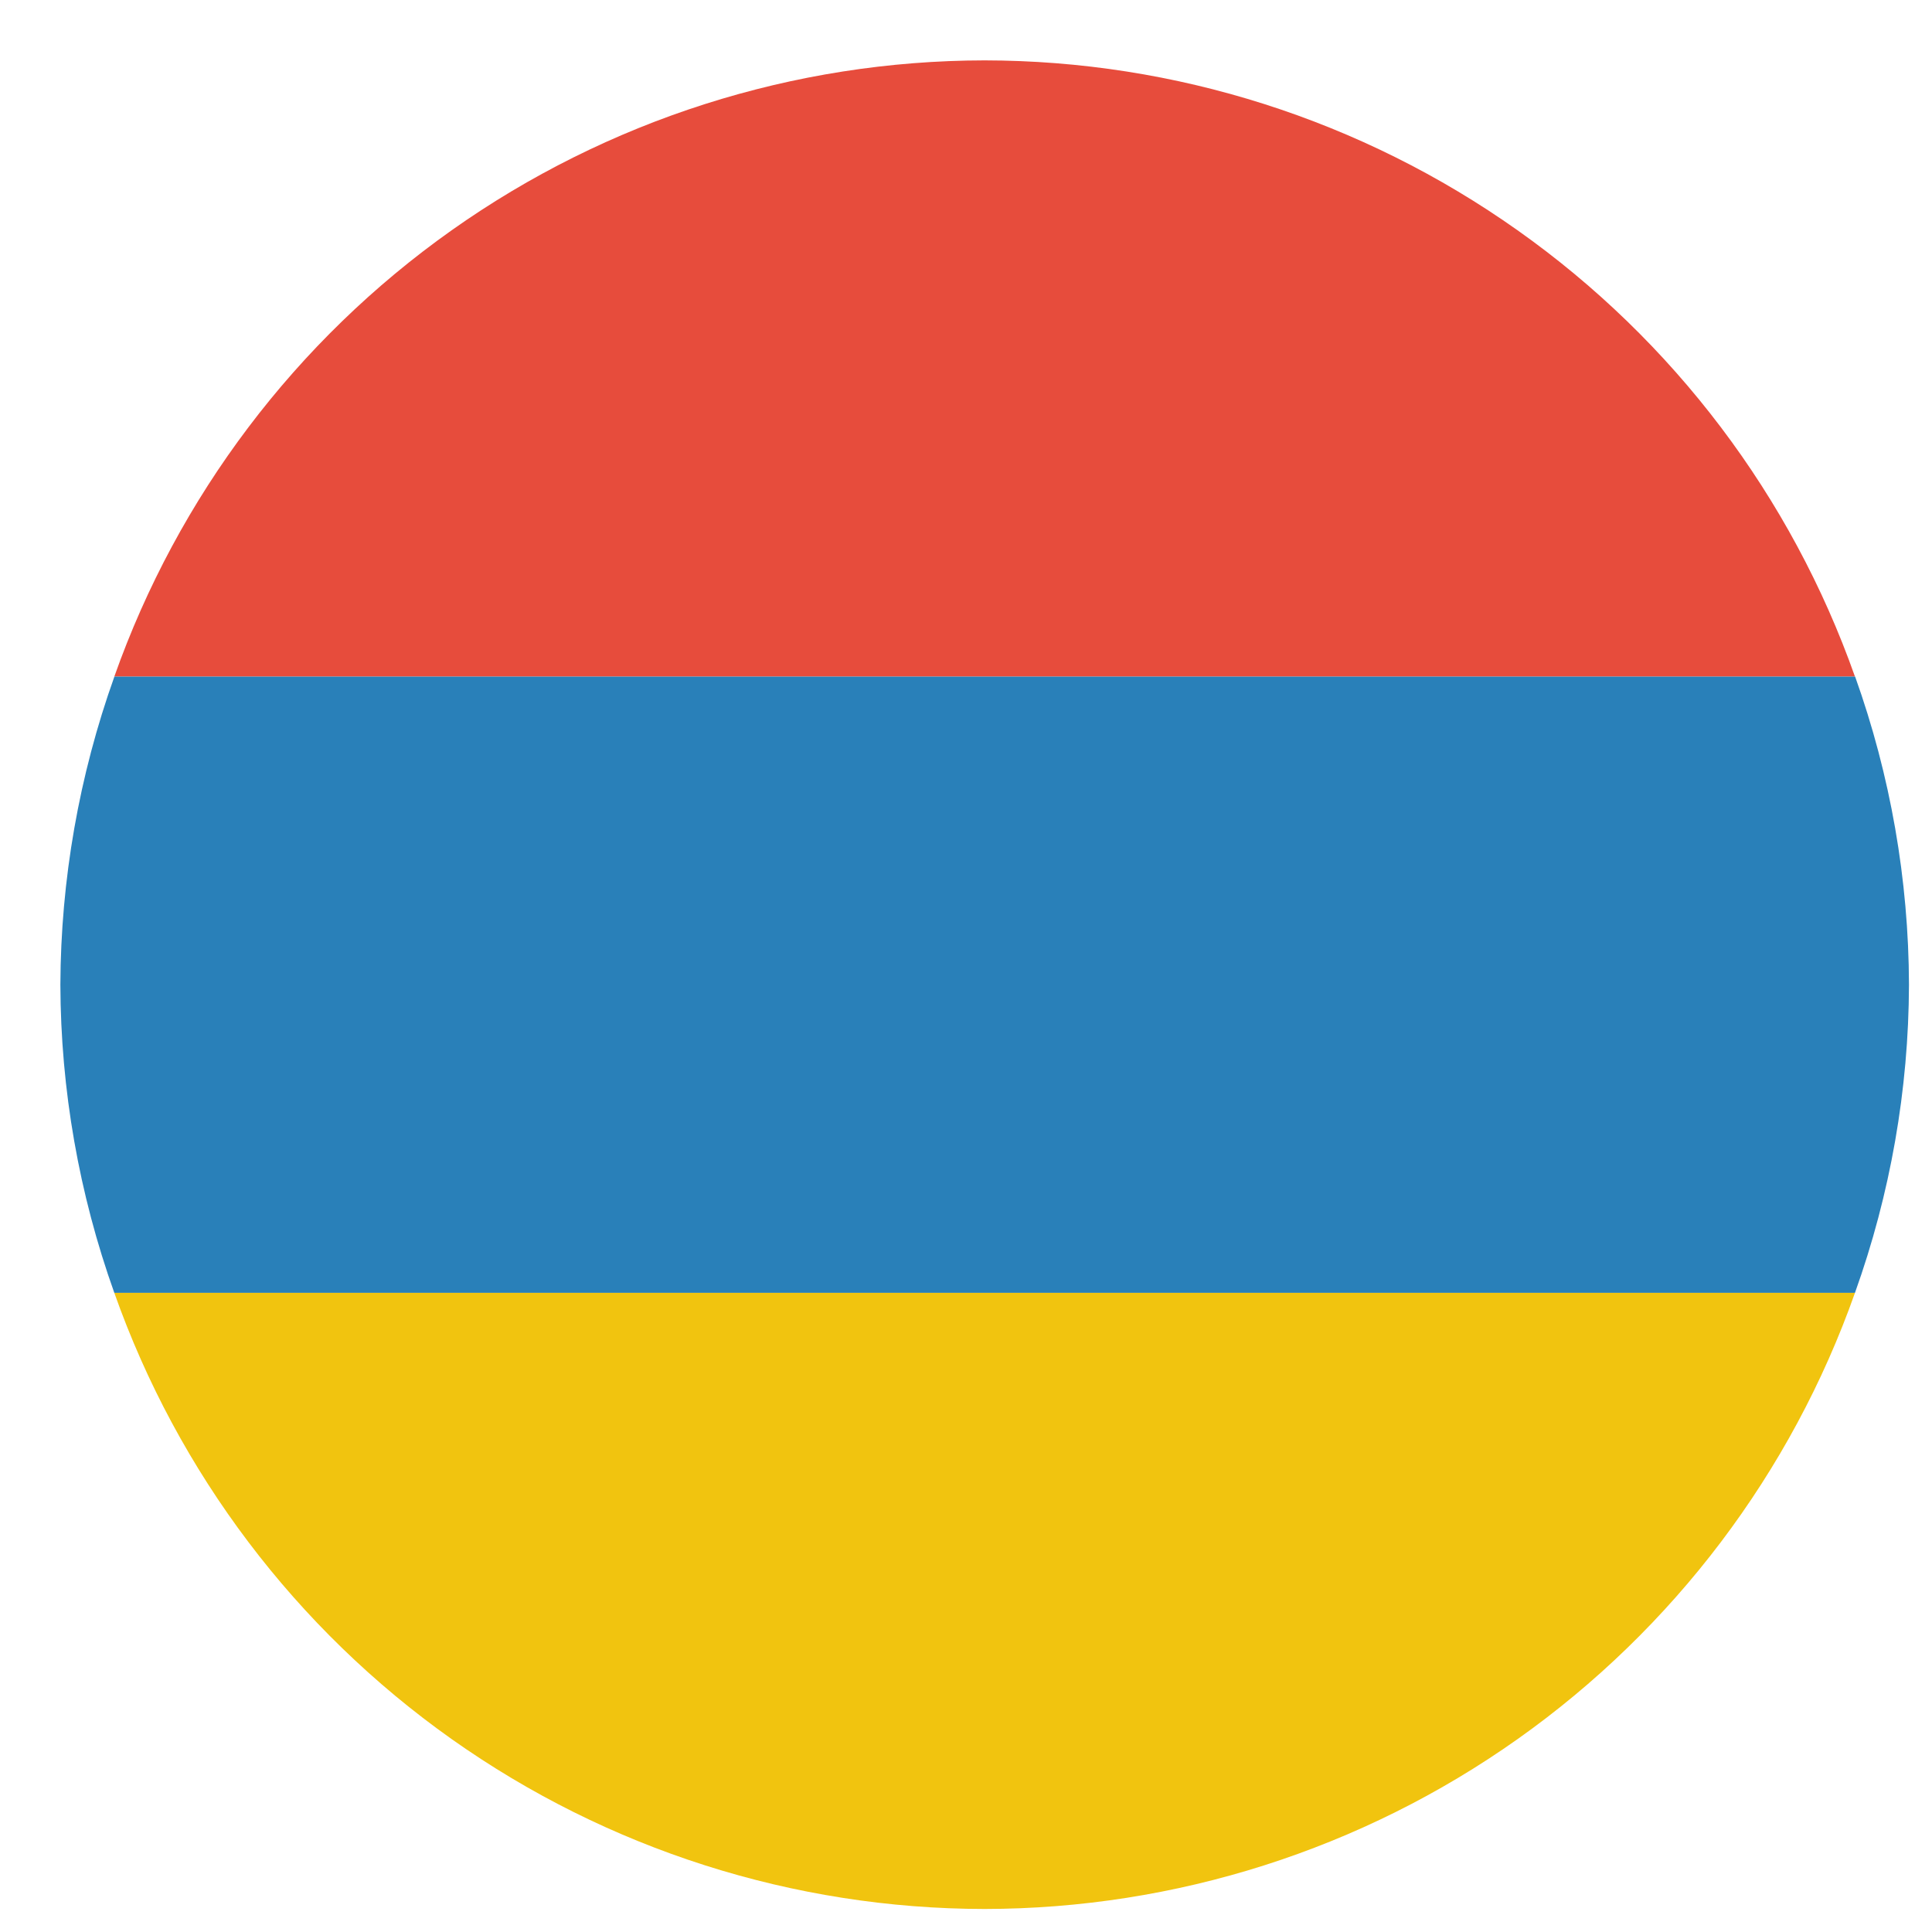
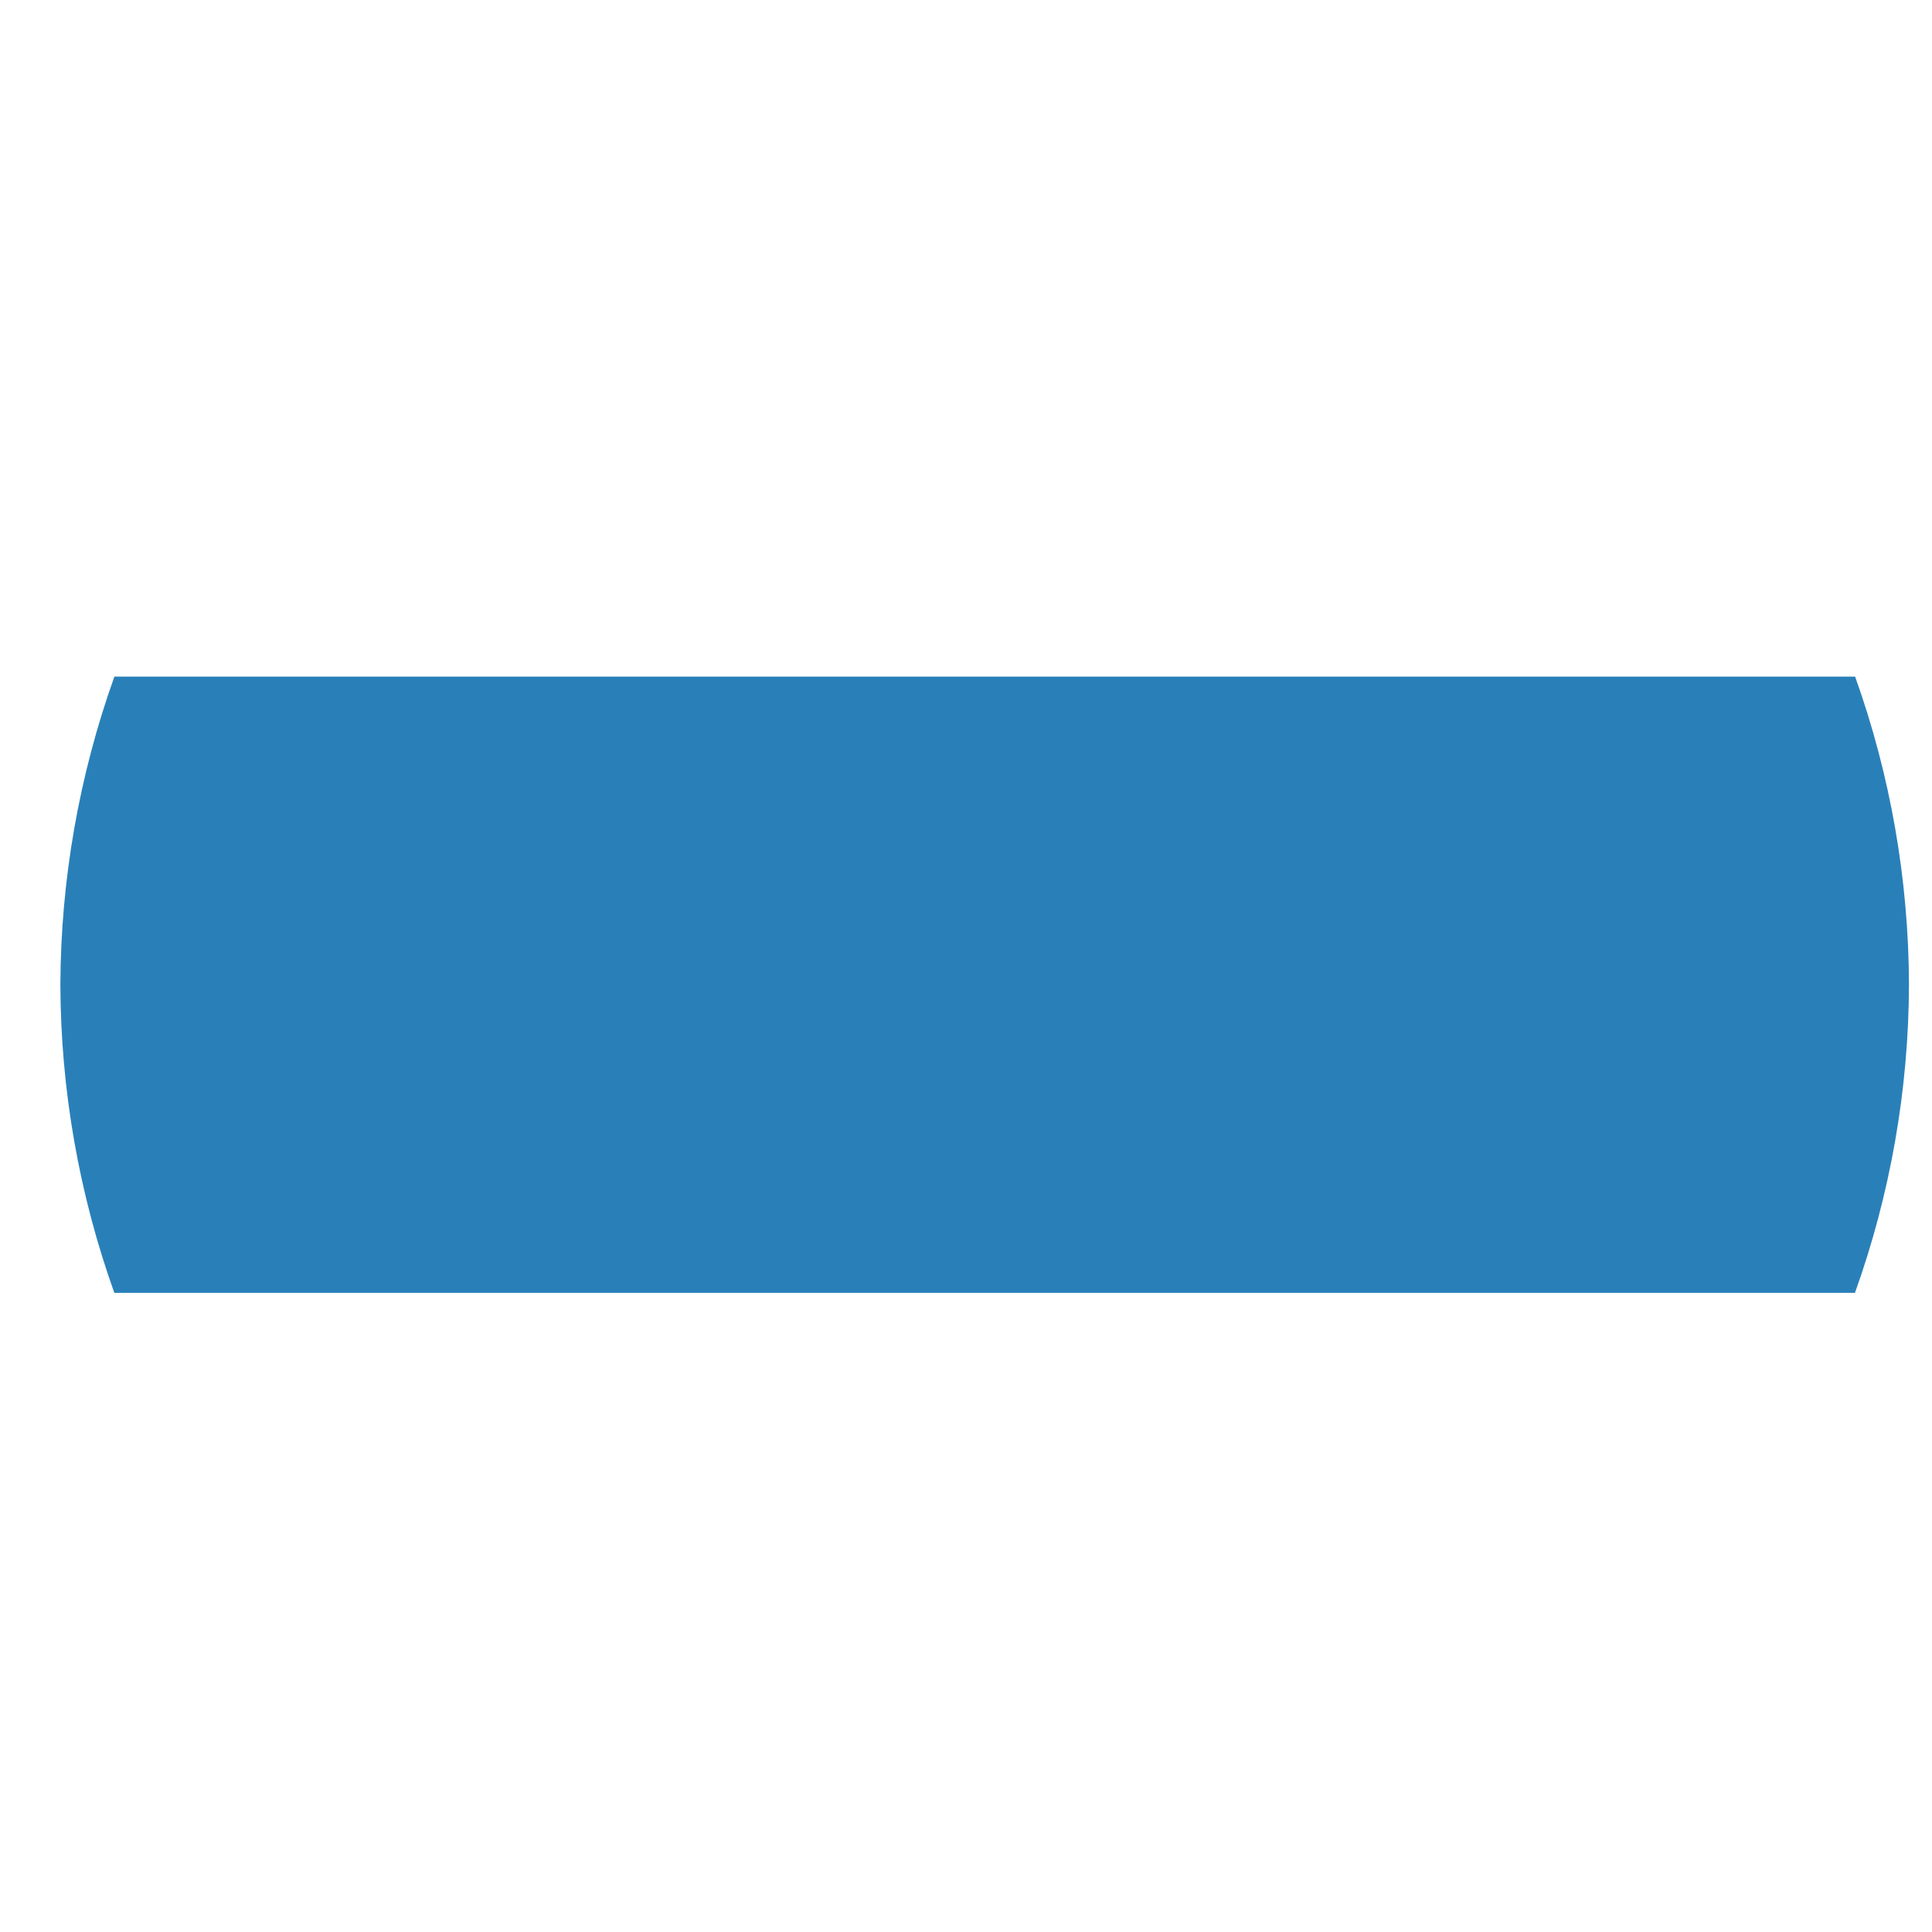
<svg xmlns="http://www.w3.org/2000/svg" width="24" height="24" viewBox="0 0 24 24" fill="none">
  <g id="Armenia" clip-path="url(#clip0_1377_3043)">
-     <path id="Vector" d="M12.231 0.75C9.859 0.753 7.546 1.491 5.61 2.861C3.674 4.232 2.211 6.168 1.42 8.405H23.043C22.253 6.168 20.789 4.231 18.852 2.861C16.916 1.49 14.603 0.753 12.231 0.75Z" fill="#E74C3C" />
    <path id="Vector_2" d="M1.421 8.405C0.982 9.633 0.755 10.928 0.75 12.232C0.754 13.537 0.981 14.831 1.42 16.06H23.043C23.483 14.831 23.71 13.537 23.714 12.232C23.71 10.928 23.484 9.633 23.045 8.405H1.421V8.405Z" fill="#2980B9" />
-     <path id="Vector_3" d="M1.42 16.06C2.211 18.296 3.675 20.233 5.611 21.604C7.547 22.974 9.86 23.712 12.232 23.714C14.604 23.711 16.917 22.974 18.853 21.603C20.789 20.232 22.253 18.296 23.043 16.06H1.42Z" fill="#F1C40F" />
  </g>
  <defs>
    <clipPath id="clip0_1377_3043">
      <rect width="24" height="24" fill="white" />
    </clipPath>
  </defs>
</svg>